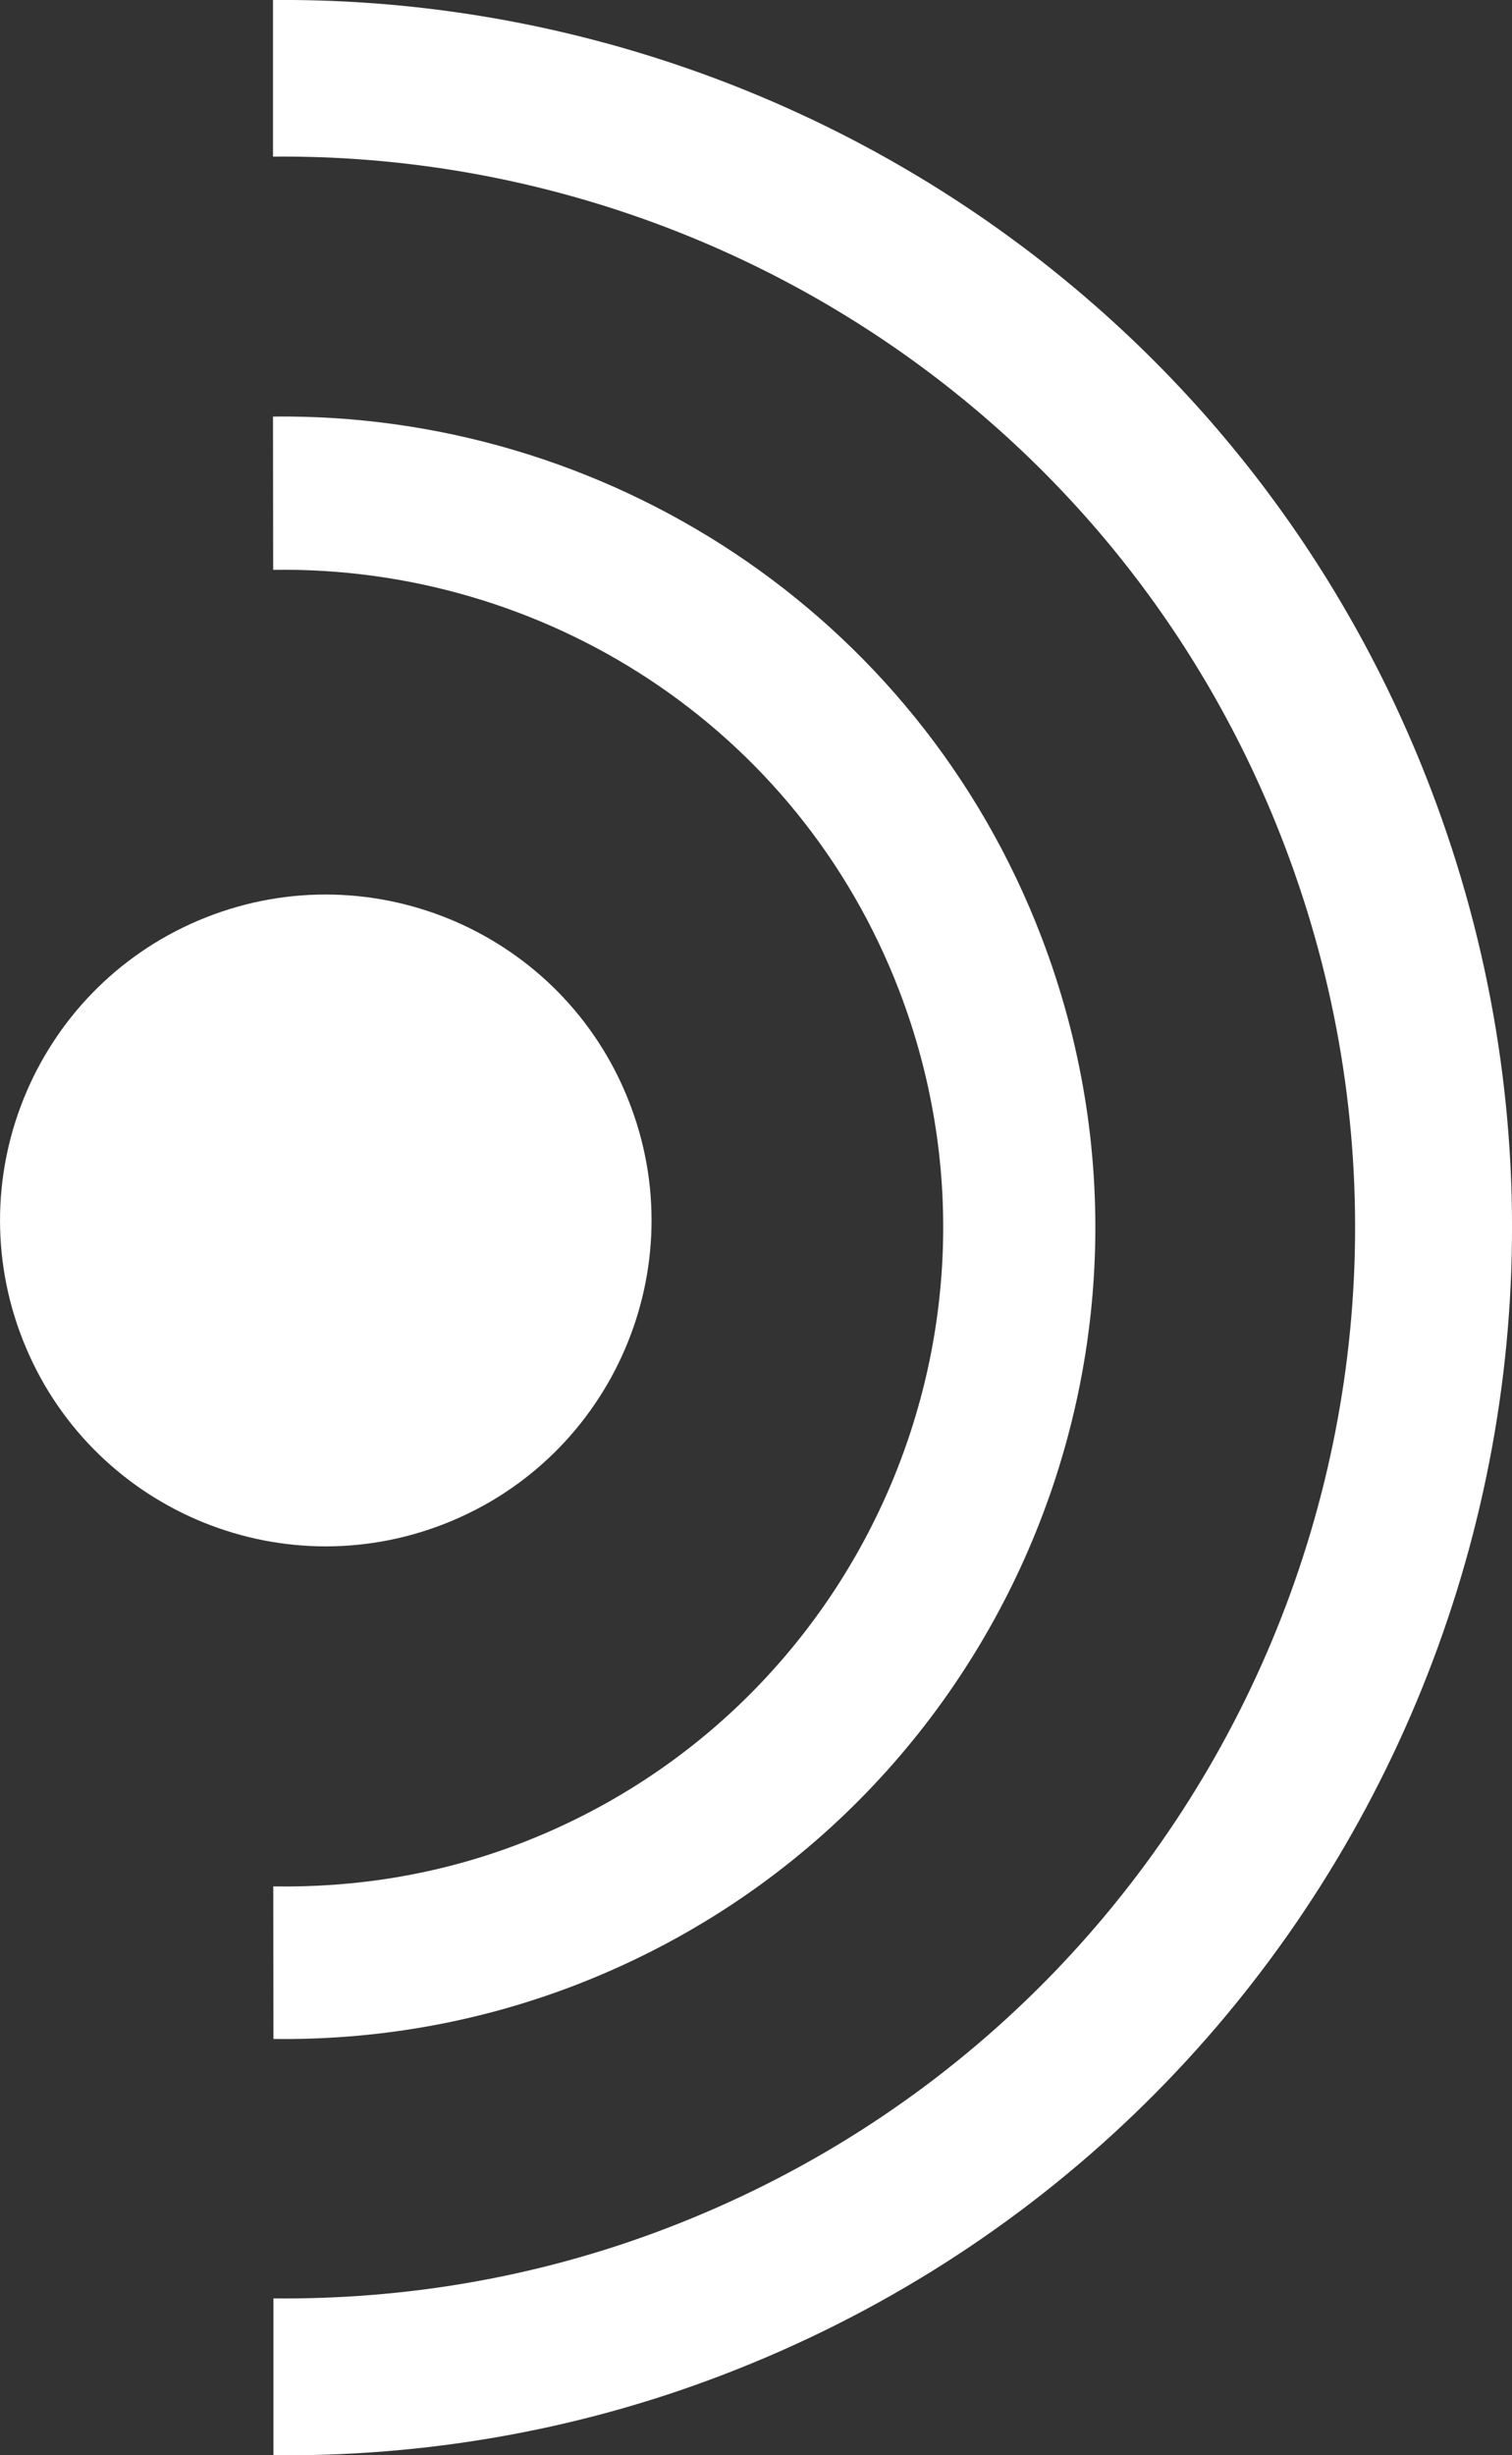
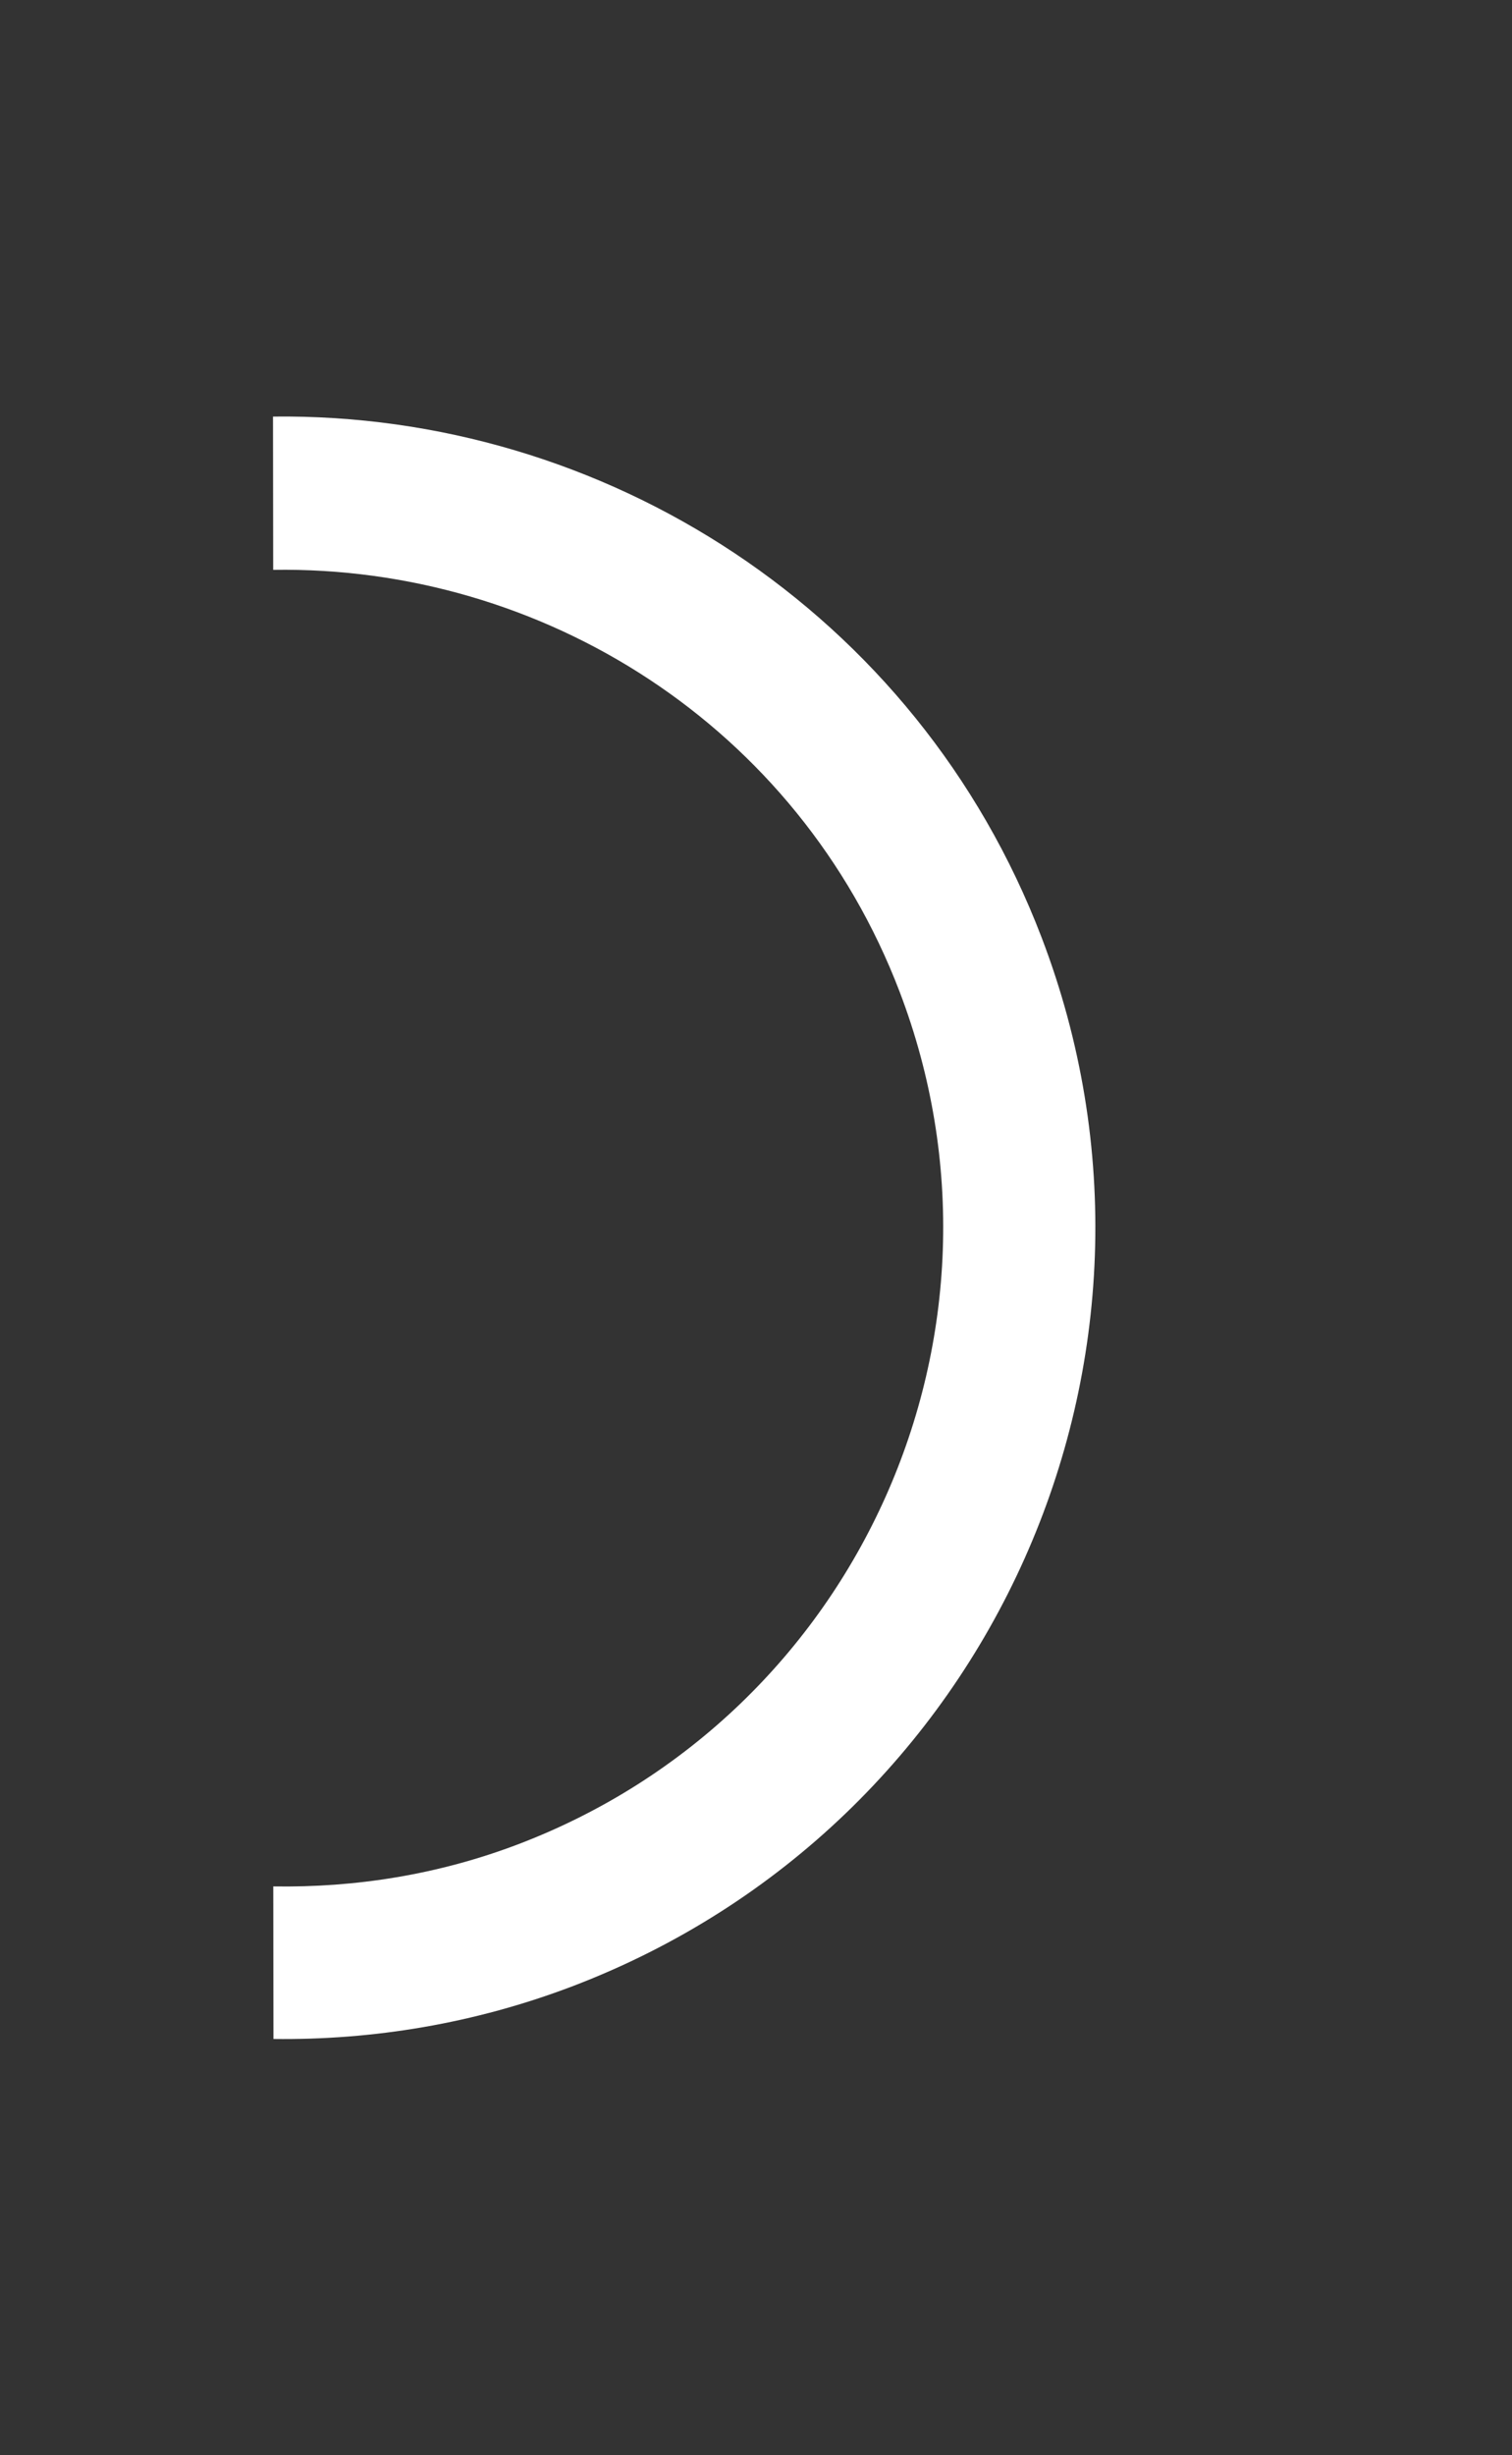
<svg xmlns="http://www.w3.org/2000/svg" id="Layer_2" data-name="Layer 2" viewBox="0 0 171.8 278.9">
  <rect x="0" y="0" width="171.8" height="278.9" fill="#333333" stroke="none" />
  <defs>
    <style>
      .cls-1 {
        fill: #fff;
        stroke-width: 0px;
      }
    </style>
  </defs>
  <g id="Capa_1" data-name="Capa 1">
    <g>
-       <path class="cls-1" d="M71.43,125.03c7.52,18.99-1.81,40.51-20.81,48.02-19.01,7.52-40.5-1.8-48.01-20.8-7.52-19.01,1.78-40.52,20.79-48.04,18.99-7.51,40.52,1.8,48.03,20.82Z" />
      <path class="cls-1" d="M31.02,47.31l.02,17.42c30.59-.48,59.61,17.68,71.17,47.9,14.78,38.69-4.58,82.05-43.25,96.83-9.19,3.51-18.64,4.97-27.91,4.82l.02,17.33c11.31.14,22.84-1.74,34.06-6.02,47.57-18.19,71.41-71.5,53.23-119.08-14.18-37.11-49.79-59.65-87.33-59.19Z" />
-       <path class="cls-1" d="M31.02,0v17.79c49.43-.46,96.21,29.27,114.89,78.13,24.02,62.83-7.44,133.21-70.22,157.21-14.69,5.62-29.79,8.09-44.62,7.95v17.82c16.94.15,34.19-2.68,50.96-9.1,71.99-27.52,108.07-108.19,80.53-180.22C141.17,33.63,87.62-.46,31.02,0Z" />
    </g>
  </g>
</svg>